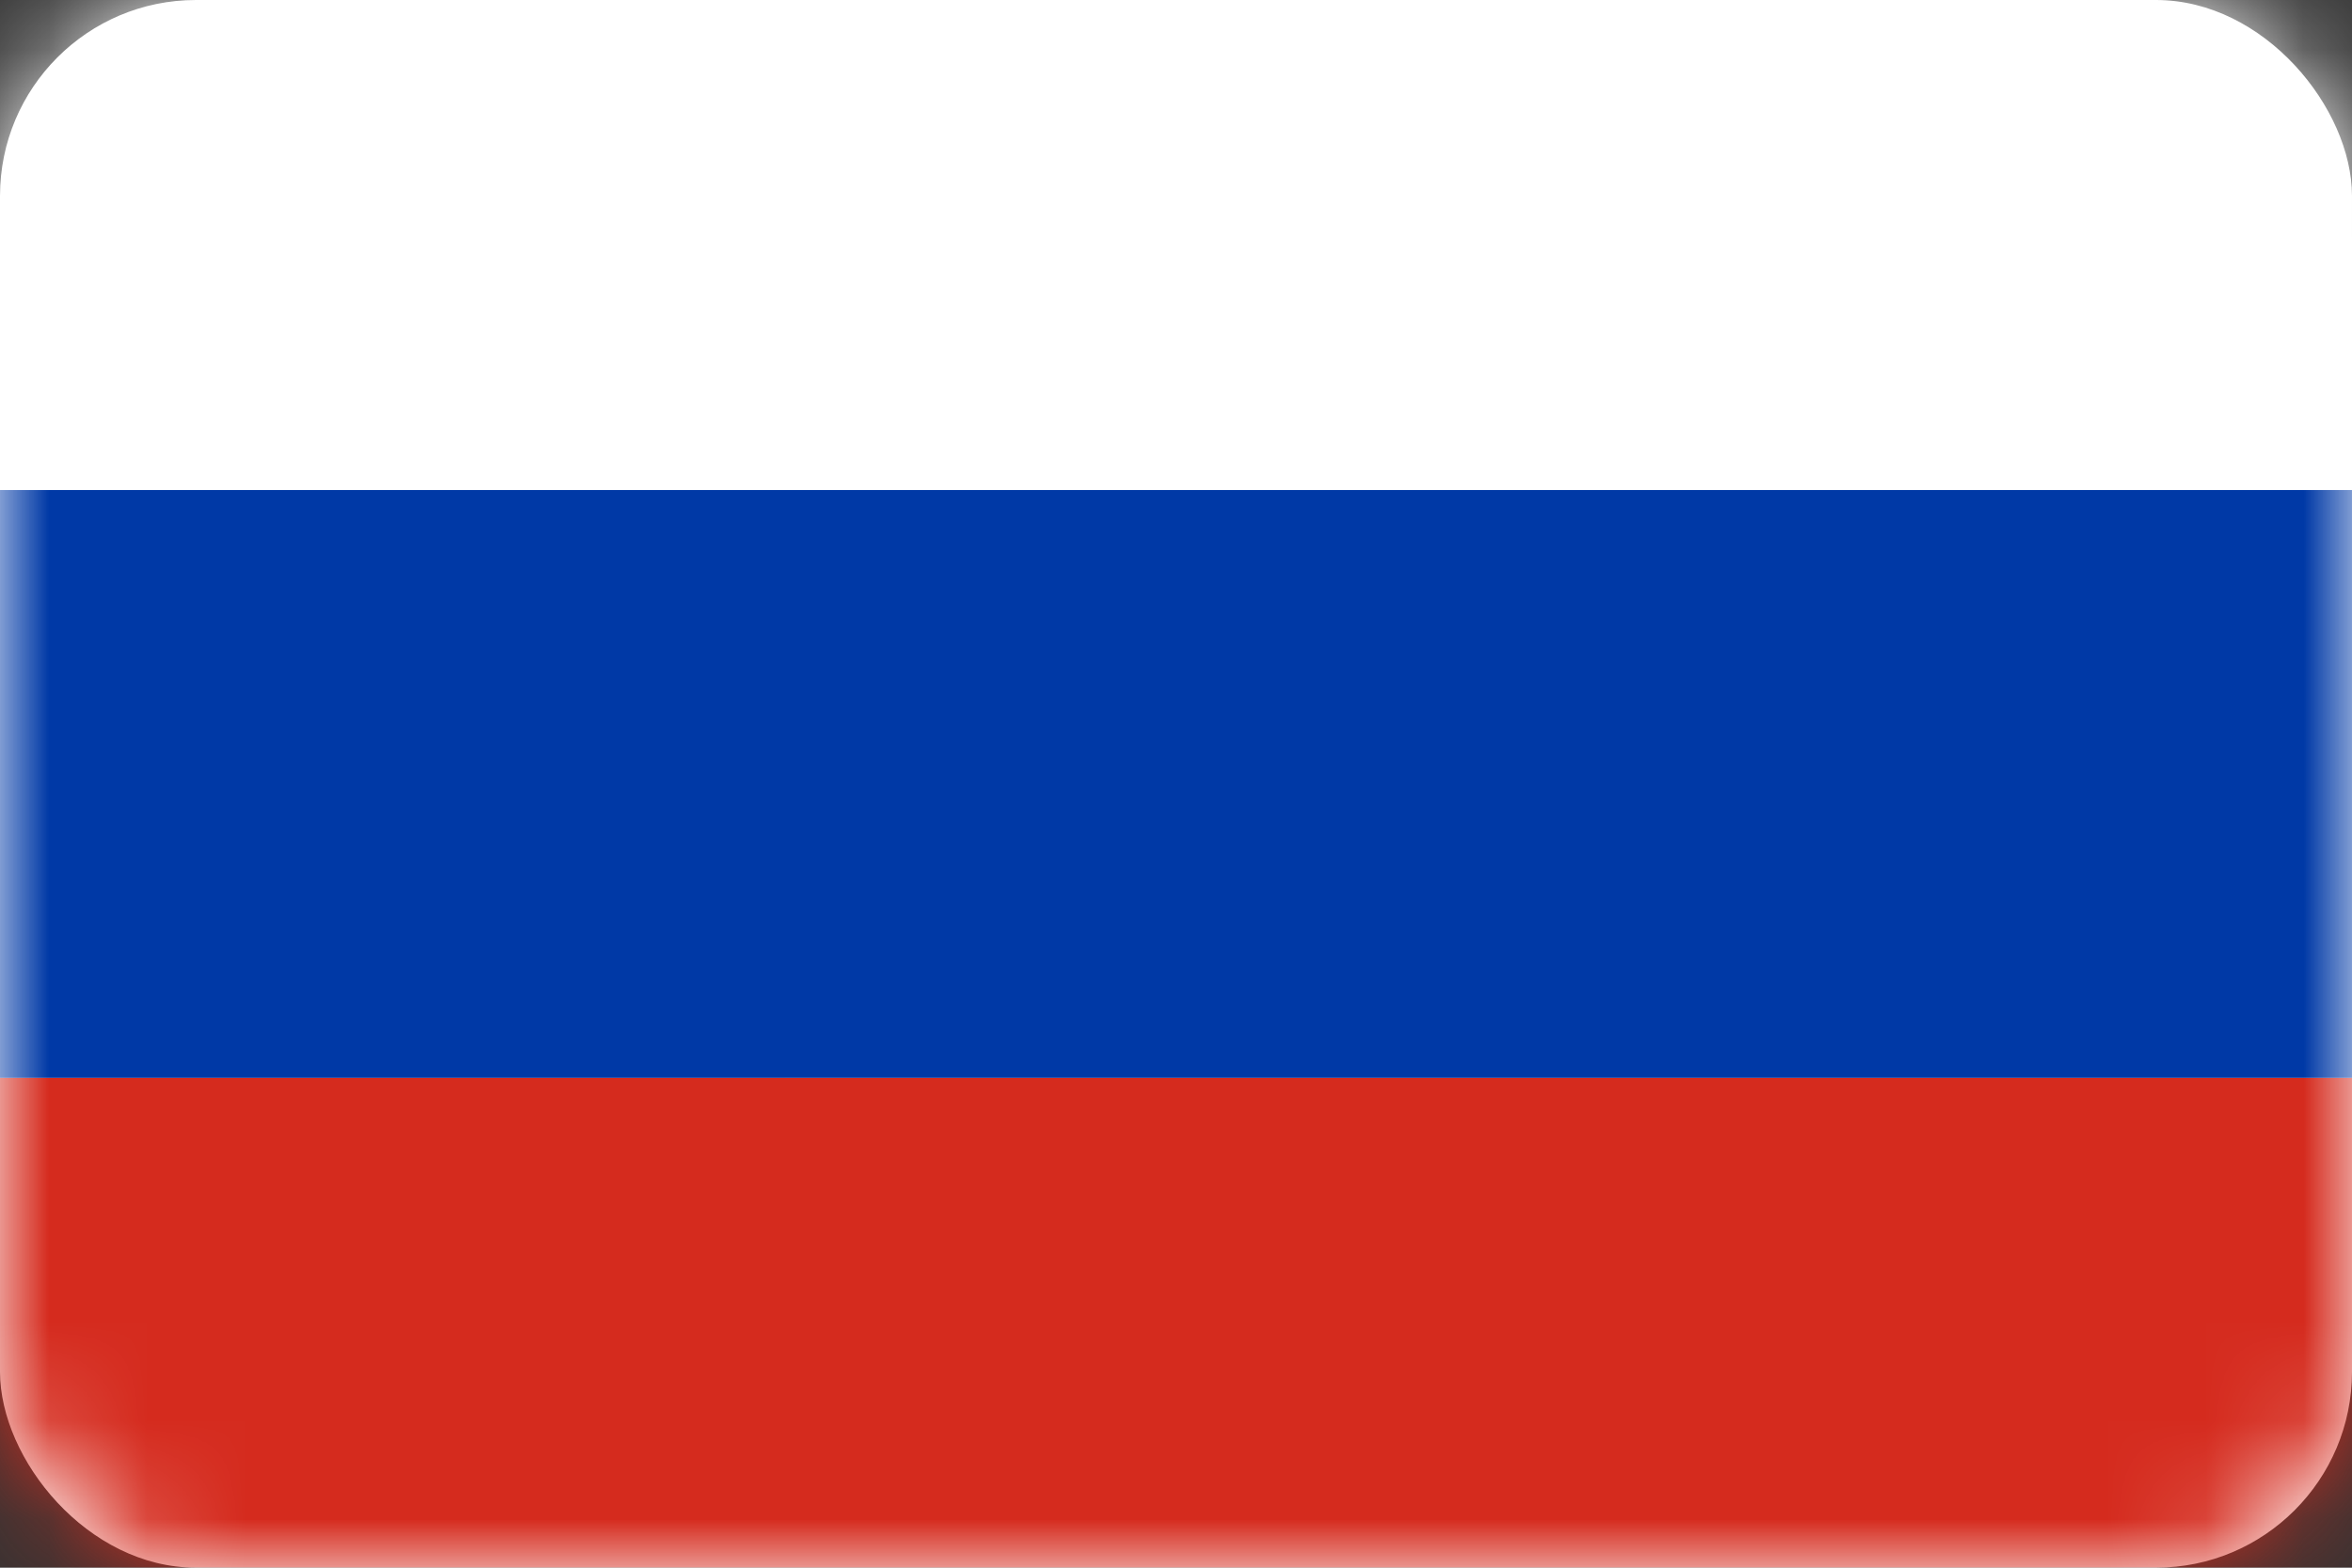
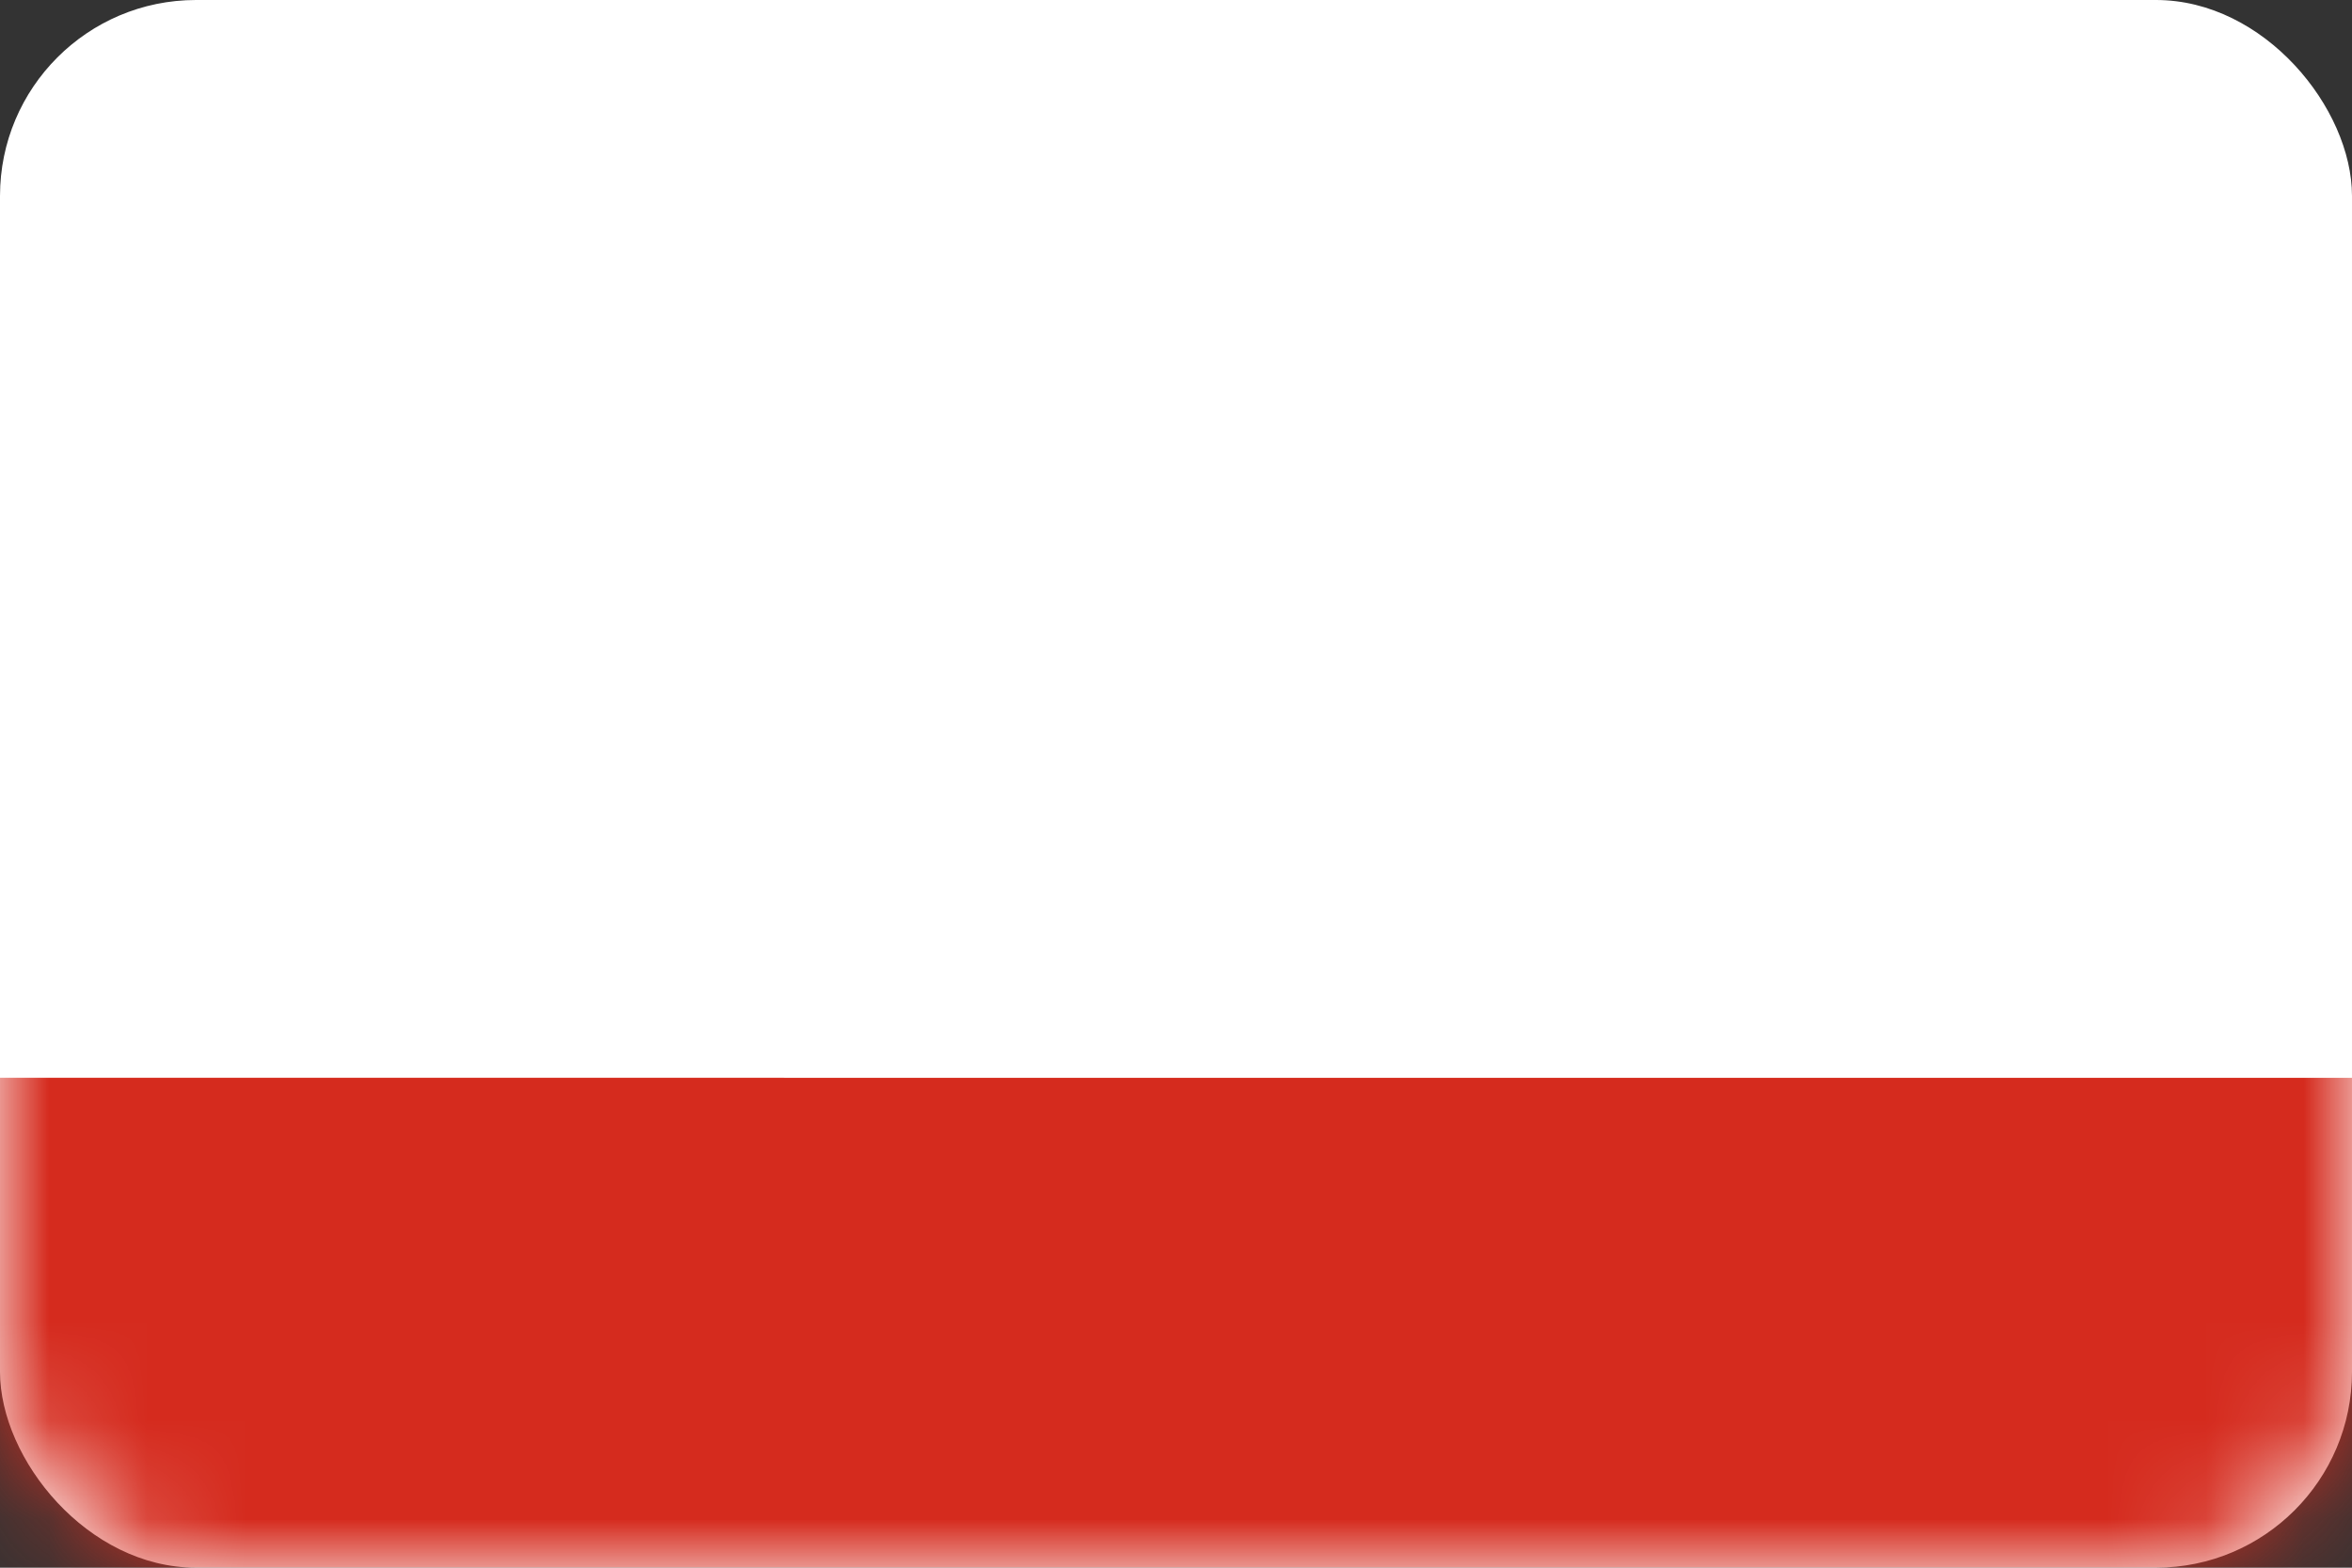
<svg xmlns="http://www.w3.org/2000/svg" xmlns:xlink="http://www.w3.org/1999/xlink" width="24" height="16">
  <rect width="100%" height="100%" fill="#333333" stroke="none" />
  <defs>
    <rect id="a" width="24" height="16" x="0" y="0" rx="2" />
  </defs>
  <g fill="none" fill-rule="evenodd">
    <mask id="b" fill="#fff">
      <use xlink:href="#a" />
    </mask>
    <use fill="#FFF" xlink:href="#a" />
    <g mask="url(#b)">
      <path fill="#D52B1E" d="M0 16h24v-5H0z" />
-       <path fill="#0039A6" d="M0 11h24V5H0z" />
-       <path fill="#FFF" d="M0 5h24V0H0z" />
    </g>
  </g>
</svg>